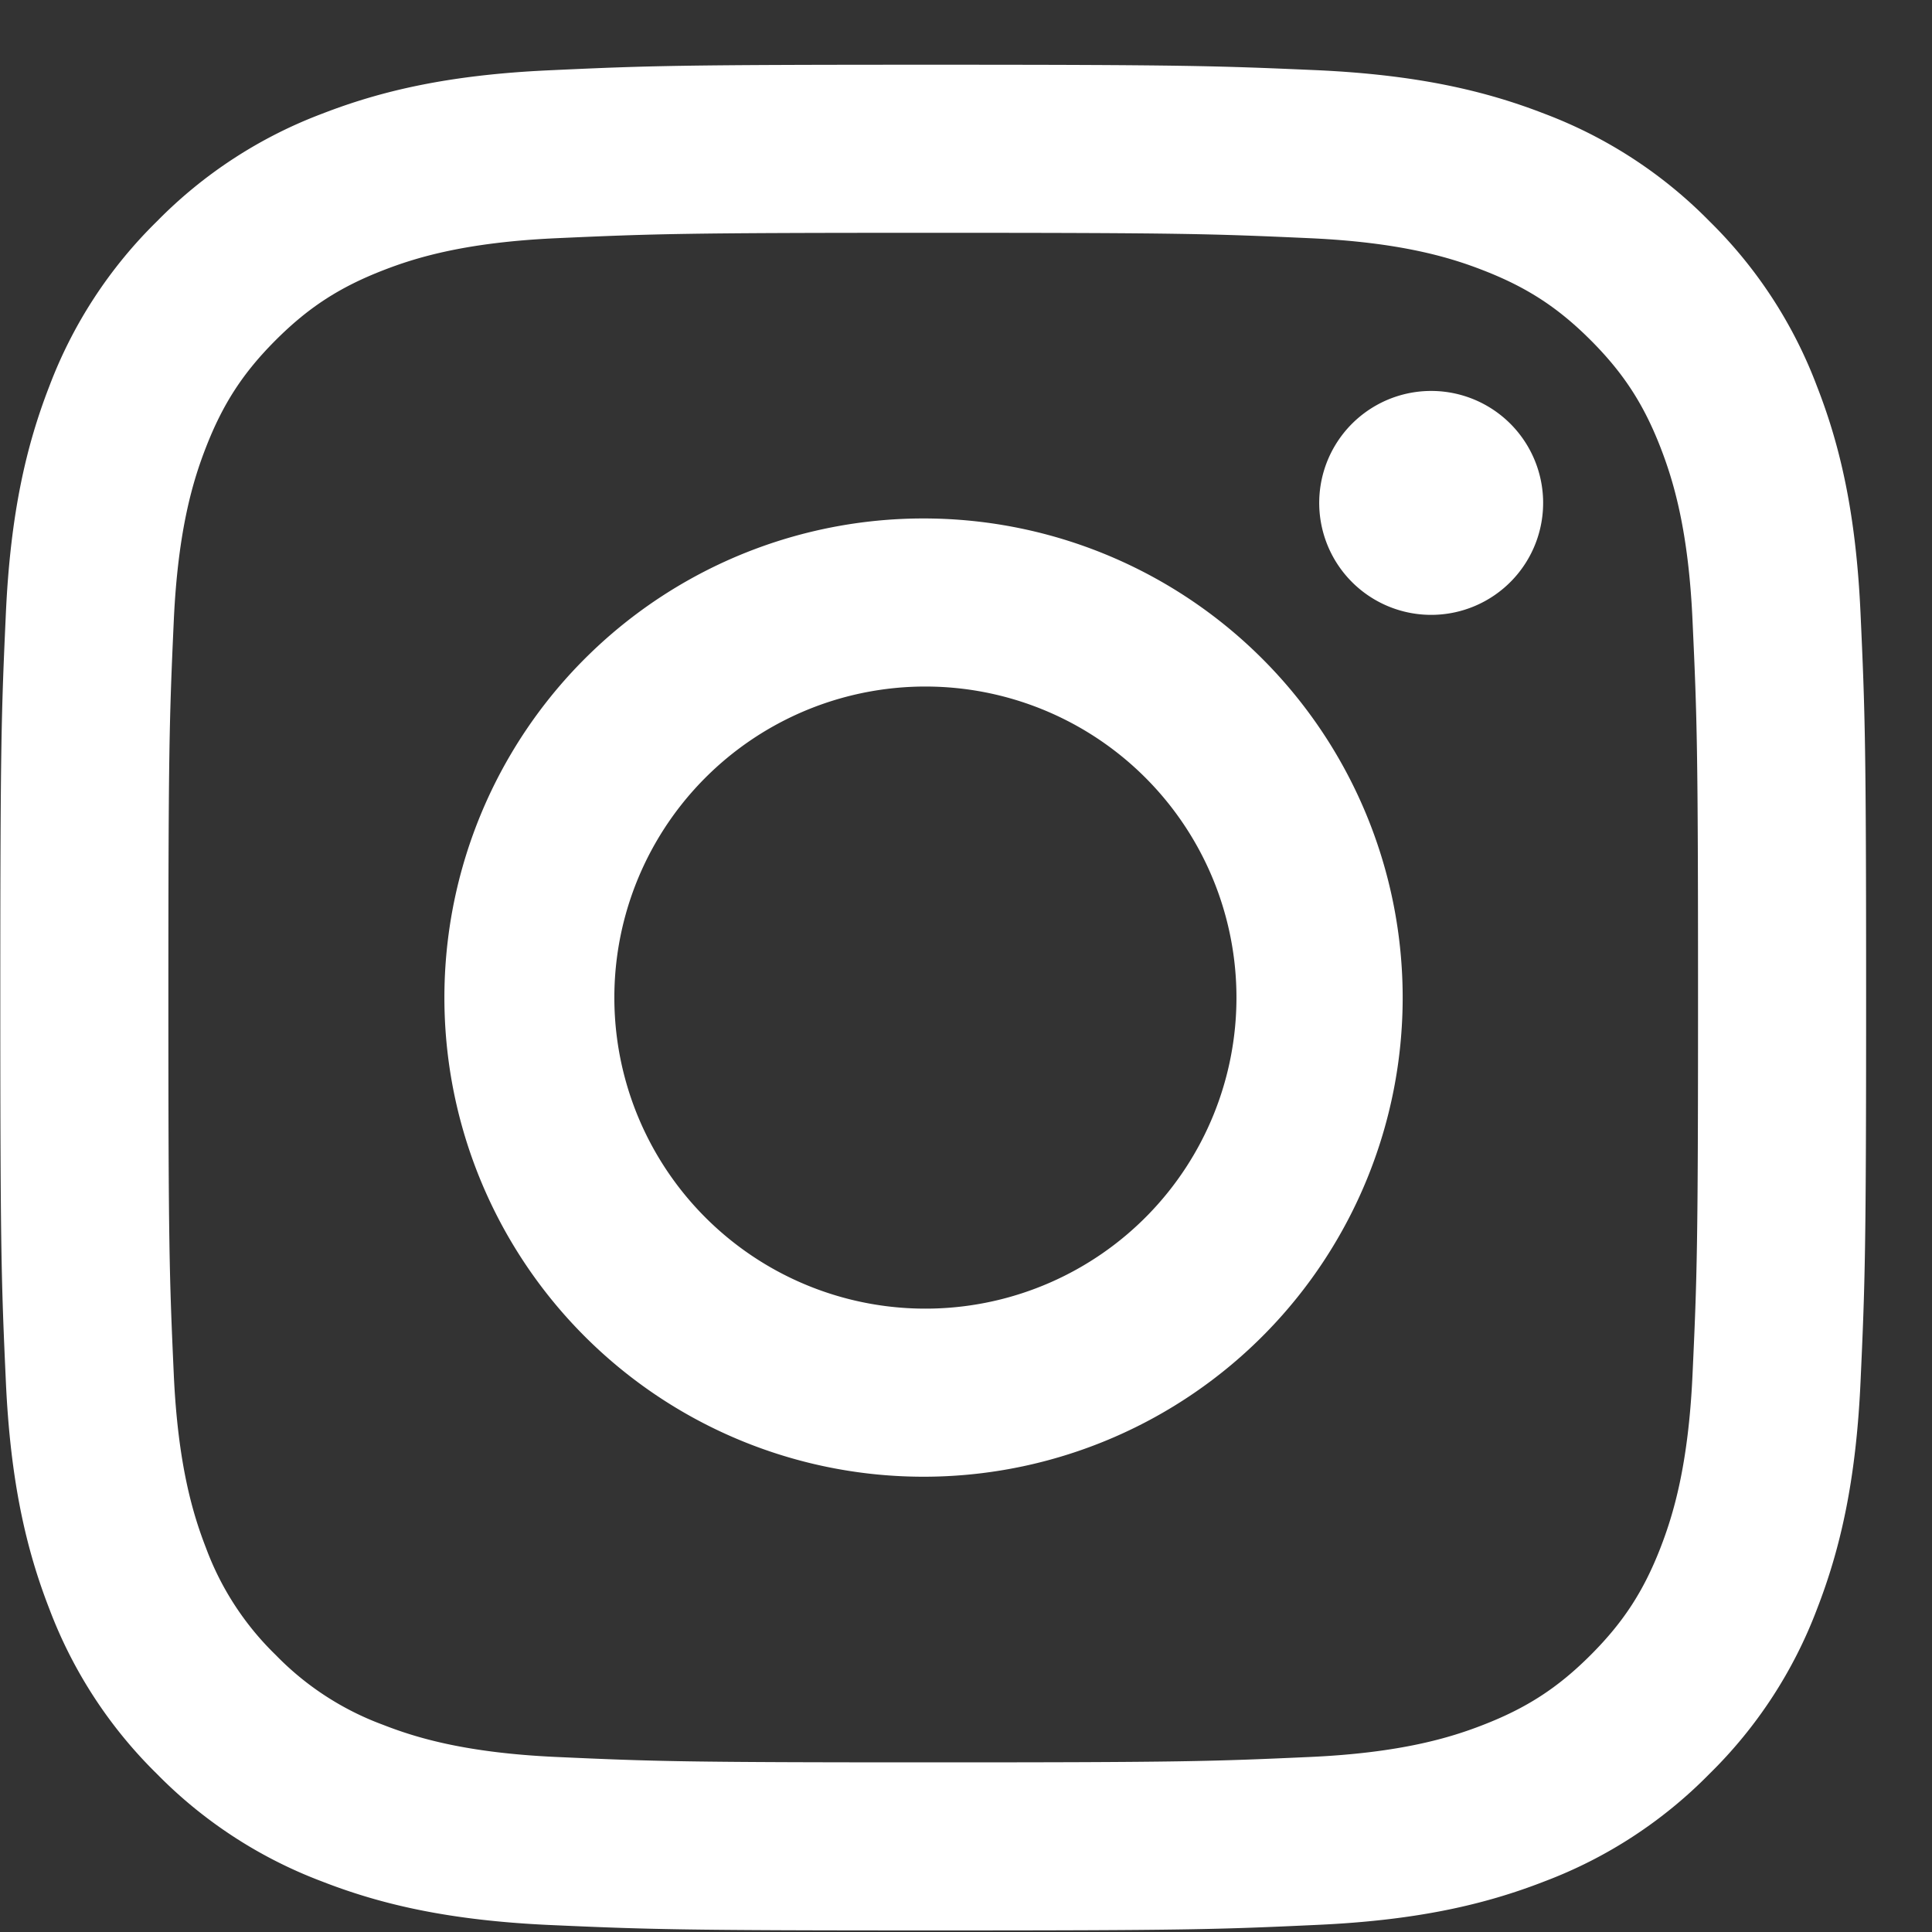
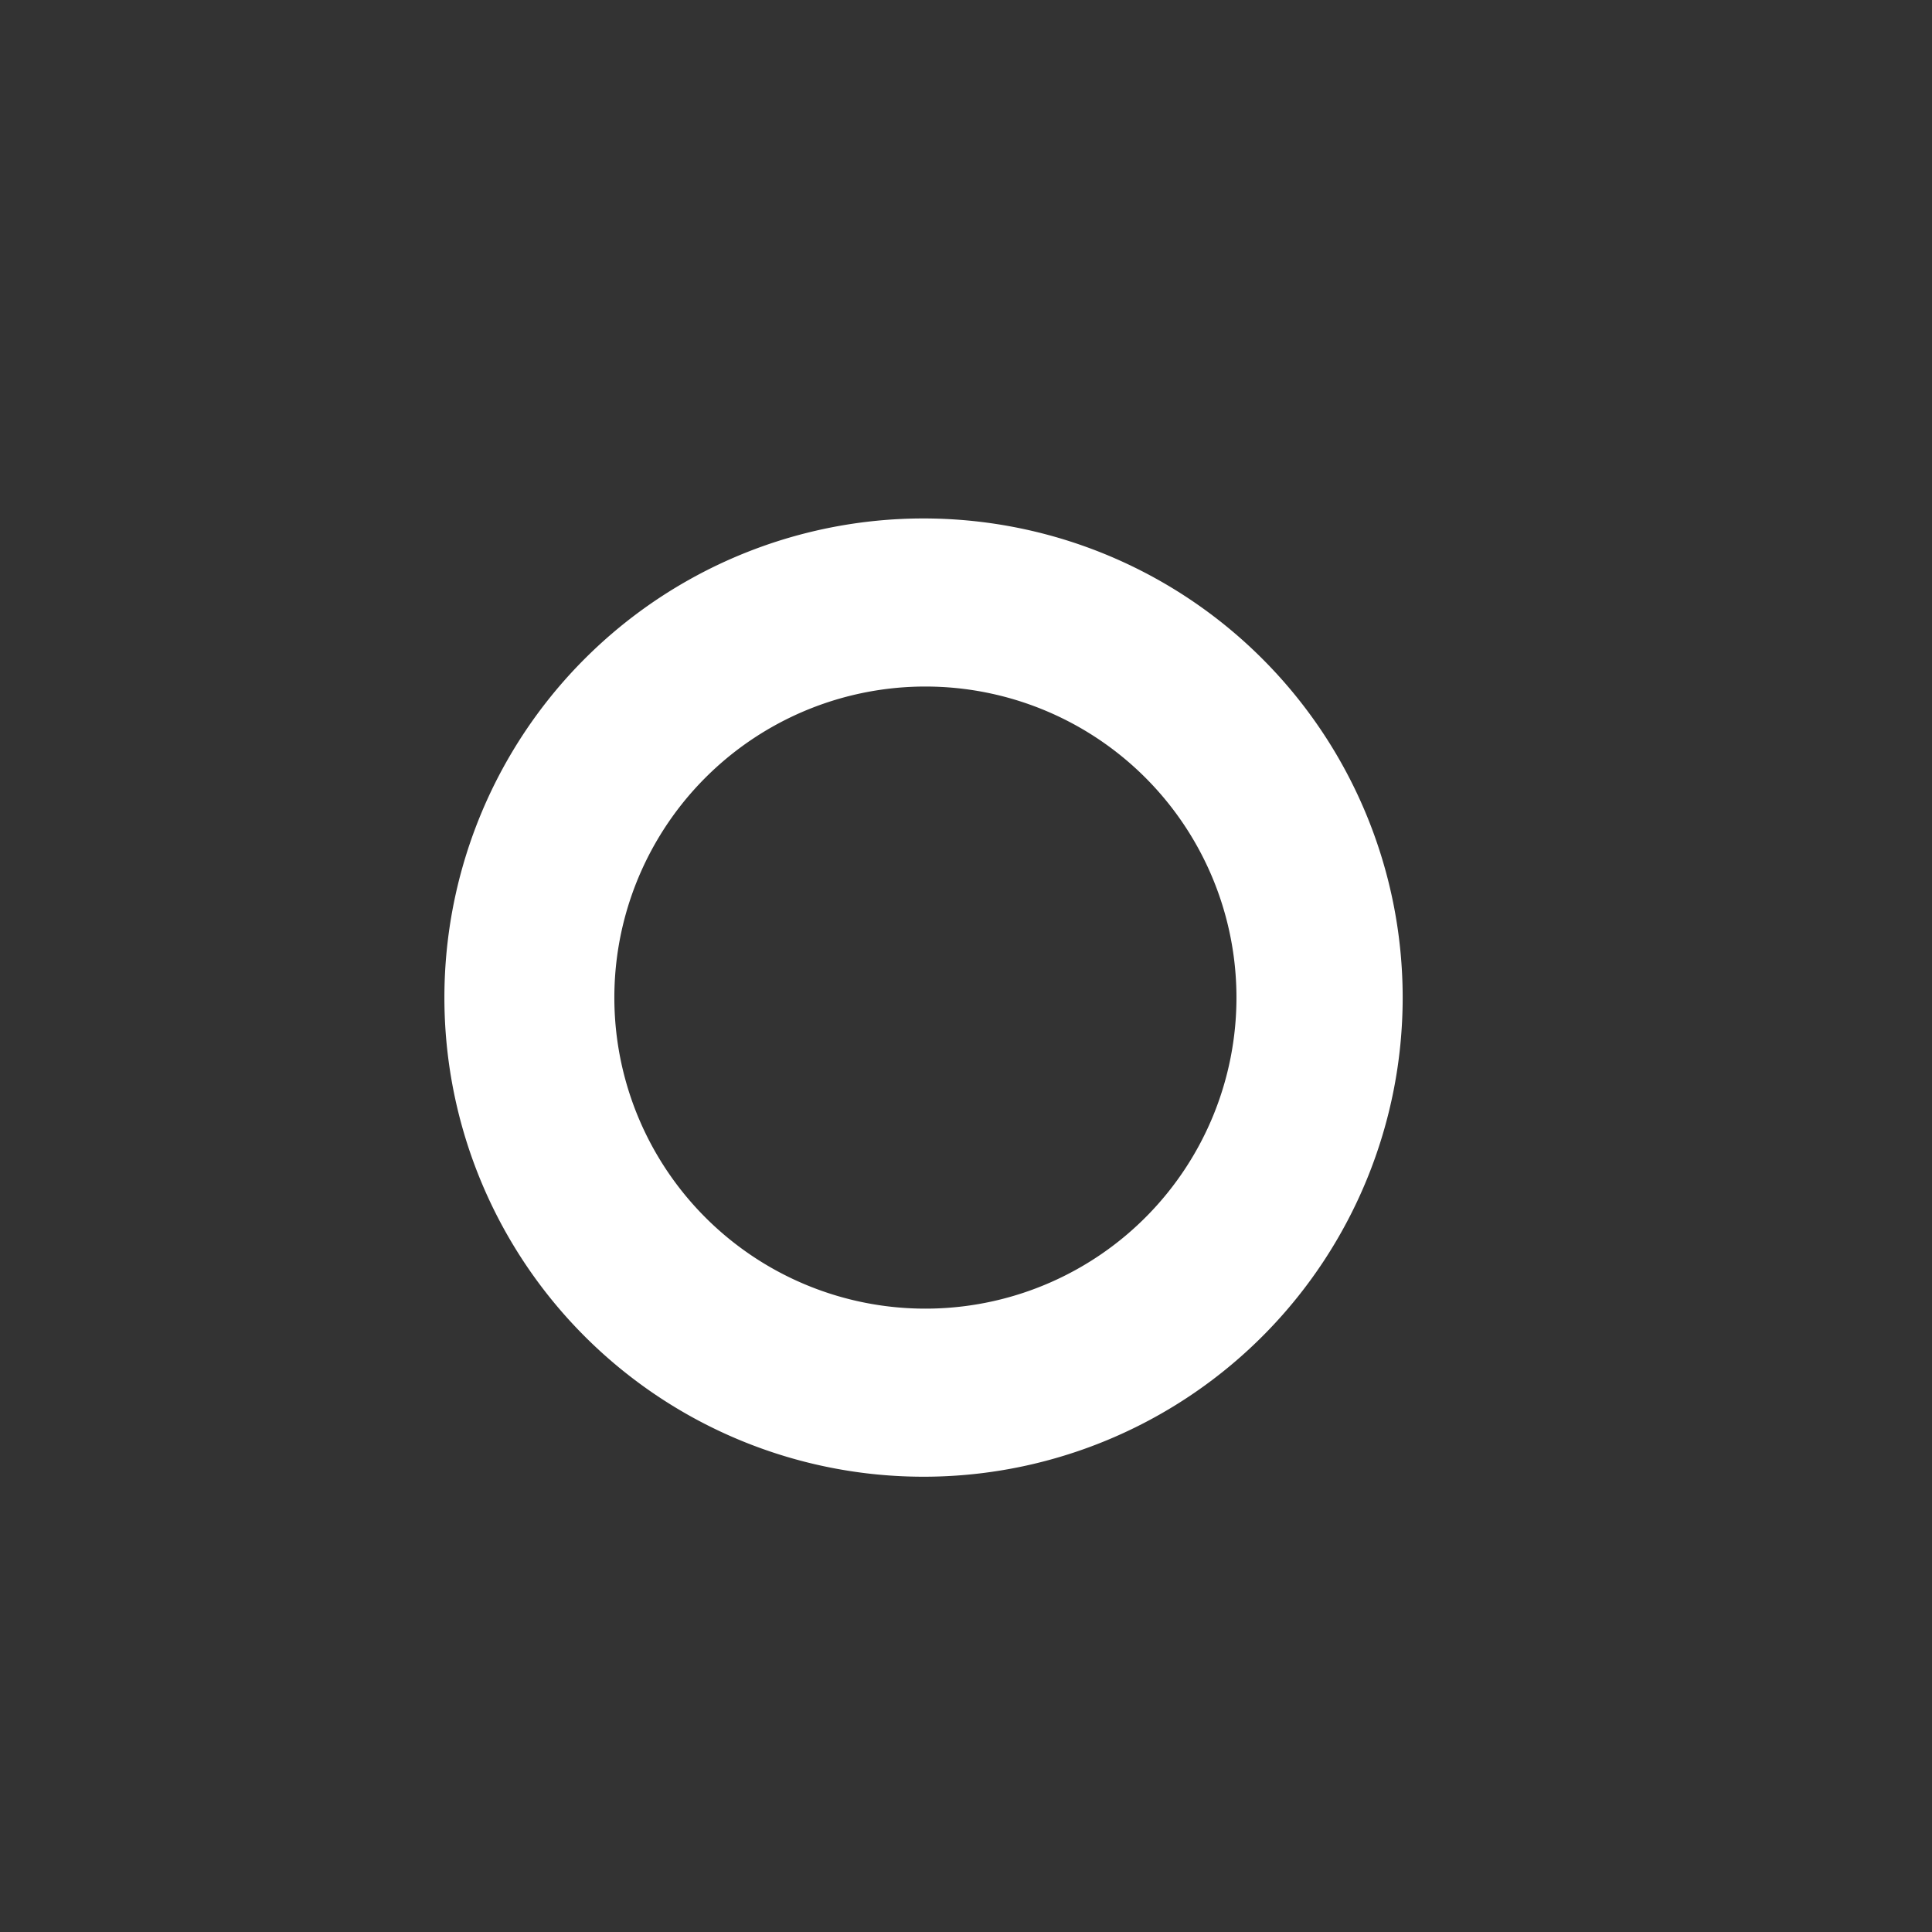
<svg xmlns="http://www.w3.org/2000/svg" width="20" height="20" viewBox="0 0 20 20">
  <rect x="0" y="0" width="20" height="20" fill="#333333" stroke="none" />
  <g fill="#FFF" fill-rule="evenodd">
-     <path d="M9.66 2.41c2.579 0 2.884.01 3.903.056.941.043 1.453.2 1.793.333.45.175.772.384 1.11.722.338.338.548.66.723 1.11.132.34.29.852.332 1.794.047 1.018.057 1.323.057 3.902s-.01 2.884-.057 3.902c-.043.942-.2 1.453-.332 1.794-.175.45-.385.772-.723 1.11-.338.338-.66.547-1.11.722-.34.133-.852.29-1.793.333-1.018.046-1.324.056-3.903.056-2.578 0-2.884-.01-3.902-.056-.942-.043-1.453-.2-1.793-.333a2.992 2.992 0 0 1-1.11-.722 2.992 2.992 0 0 1-.723-1.11c-.132-.34-.29-.852-.333-1.794-.046-1.018-.056-1.323-.056-3.902s.01-2.884.056-3.902c.043-.942.2-1.453.333-1.794.175-.45.384-.772.722-1.11.338-.338.66-.547 1.11-.722.341-.133.852-.29 1.794-.333C6.776 2.42 7.082 2.41 9.66 2.41m0-1.74C7.038.67 6.71.68 5.68.728c-1.028.047-1.73.21-2.345.449a4.734 4.734 0 0 0-1.71 1.114A4.734 4.734 0 0 0 .51 4C.271 4.615.108 5.317.061 6.345c-.047 1.03-.058 1.36-.058 3.982 0 2.623.011 2.952.058 3.982.047 1.028.21 1.73.449 2.344a4.734 4.734 0 0 0 1.114 1.71 4.734 4.734 0 0 0 1.71 1.114c.615.24 1.317.402 2.345.45 1.03.046 1.359.057 3.981.057 2.623 0 2.952-.01 3.982-.058 1.028-.047 1.73-.21 2.344-.449a4.734 4.734 0 0 0 1.71-1.114 4.734 4.734 0 0 0 1.115-1.71c.238-.614.402-1.316.449-2.344.047-1.03.058-1.36.058-3.982 0-2.623-.011-2.952-.058-3.982-.047-1.028-.21-1.73-.45-2.344a4.734 4.734 0 0 0-1.113-1.71 4.734 4.734 0 0 0-1.71-1.114c-.615-.239-1.317-.402-2.345-.45C12.612.682 12.283.67 9.66.67" />
-     <path d="M9.66 5.368a4.96 4.96 0 1 0 0 9.918 4.96 4.96 0 0 0 0-9.918zm0 8.178a3.22 3.22 0 1 1 0-6.438 3.22 3.22 0 0 1 0 6.438zM15.974 5.172a1.159 1.159 0 1 1-2.317 0 1.159 1.159 0 0 1 2.317 0" />
+     <path d="M9.66 5.368a4.96 4.96 0 1 0 0 9.918 4.96 4.96 0 0 0 0-9.918zm0 8.178a3.22 3.22 0 1 1 0-6.438 3.22 3.22 0 0 1 0 6.438zM15.974 5.172" />
  </g>
</svg>